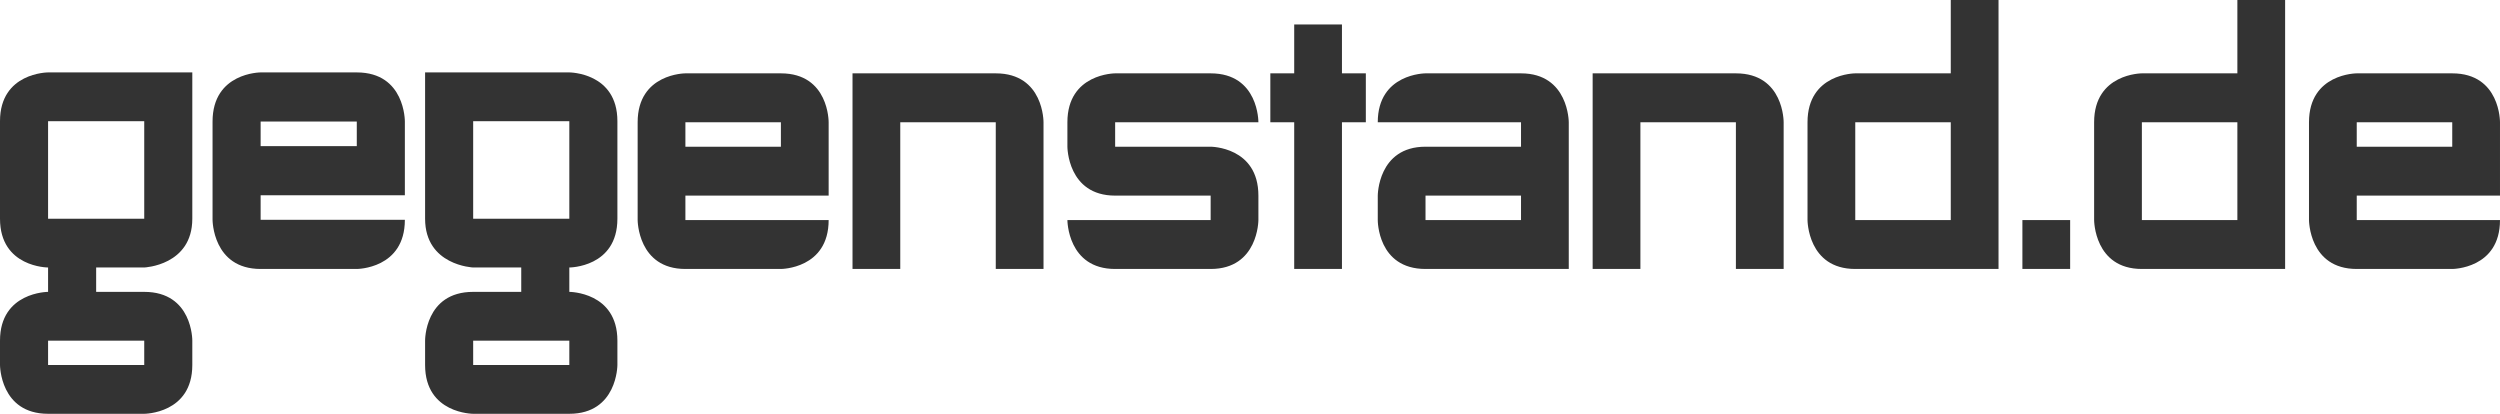
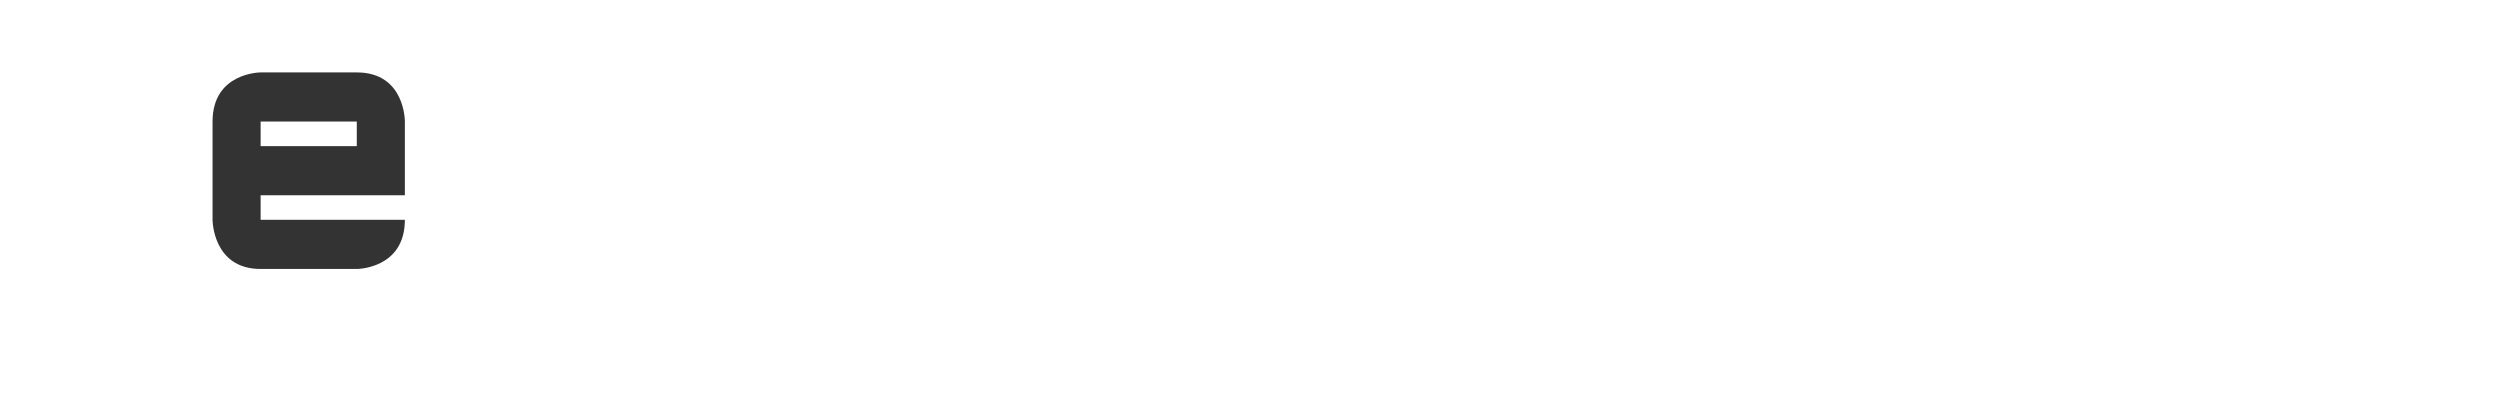
<svg xmlns="http://www.w3.org/2000/svg" width="290" height="48" viewBox="0 0 290 48" fill="none">
  <path d="M46.964 25.5H30.233V22.65H46.964V14.1C46.964 14.1 47.02 8.4 41.387 8.4H30.233C30.233 8.4 24.656 8.4 24.656 14.1V25.5C24.656 25.5 24.656 31.2 30.233 31.2H41.387C41.387 31.2 46.964 31.2 46.964 25.5ZM41.387 16.95H30.233V14.1H41.387V16.95Z" fill="#333333" />
-   <path d="M96.123 25.527H79.506V22.691H96.123V14.182C96.123 14.182 96.178 8.509 90.584 8.509H79.506C79.506 8.509 73.967 8.509 73.967 14.182V25.527C73.967 25.527 73.967 31.2 79.506 31.2H90.584C90.584 31.2 96.123 31.2 96.123 25.527ZM90.584 17.018H79.506V14.182H90.584V17.018ZM121.048 31.2V14.182C121.048 14.182 121.104 8.509 115.509 8.509H98.892V31.2H104.431V14.182H115.509V31.2H121.048ZM145.974 25.527V22.691C145.974 17.018 140.435 17.018 140.435 17.018H129.357V14.182H145.974C145.974 14.182 146.029 8.509 140.435 8.509H129.357C129.357 8.509 123.818 8.509 123.818 14.182V17.018C123.818 17.018 123.818 22.691 129.357 22.691H140.435V25.527H123.818C123.818 25.527 123.818 31.2 129.357 31.2H140.435C145.974 31.2 145.974 25.527 145.974 25.527ZM158.437 14.182V8.509H155.667V2.836H150.128V8.509H147.359V14.182H150.128V31.2H155.667V14.182H158.437ZM181.977 31.2V14.182C181.977 14.182 181.977 8.509 176.438 8.509H165.36C165.36 8.509 159.821 8.509 159.821 14.182H176.438V17.018H165.36C159.821 17.018 159.821 22.691 159.821 22.691V25.527C159.821 25.527 159.766 31.2 165.36 31.2H181.977ZM176.438 25.527H165.36V22.691H176.438V25.527ZM206.903 31.2V14.182C206.903 14.182 206.958 8.509 201.364 8.509H184.747V31.2H190.286V14.182H201.364V31.2H206.903ZM231.829 31.2V0H226.289V8.509H215.211C215.211 8.509 209.672 8.509 209.672 14.182V25.527C209.672 25.527 209.672 31.2 215.211 31.2H231.829ZM226.289 25.527H215.211V14.182H226.289V25.527ZM240.137 31.2V25.527H234.598V31.2H240.137ZM265.074 31.2V0H259.535V8.509H248.457C248.457 8.509 242.918 8.509 242.918 14.182V25.527C242.918 25.527 242.918 31.2 248.457 31.2H265.074ZM259.535 25.527H248.457V14.182H259.535V25.527ZM289.999 25.527H273.382V22.691H289.999V14.182C289.999 14.182 290.055 8.509 284.46 8.509H273.382C273.382 8.509 267.843 8.509 267.843 14.182V25.527C267.843 25.527 267.843 31.2 273.382 31.2H284.46C284.46 31.2 289.999 31.2 289.999 25.527ZM284.46 17.018H273.382V14.182H284.46V17.018Z" fill="#333333" />
-   <path d="M49.311 42.343V39.514C49.311 39.514 49.255 33.857 54.888 33.857C54.888 33.857 57.62 33.857 60.464 33.857V31.029H54.888C54.888 31.029 49.311 30.802 49.311 25.371V8.4H66.041C66.041 8.4 71.618 8.4 71.618 14.057V25.371C71.618 31.029 66.041 31.029 66.041 31.029V33.857C66.041 33.857 71.618 33.857 71.618 39.514V42.343C71.618 42.343 71.618 48 66.041 48H54.888C54.888 48 49.311 48 49.311 42.343ZM54.888 25.371H66.041V14.057H54.888V25.371ZM54.888 42.343H66.041V39.514H54.888V42.343Z" fill="#333333" />
-   <path d="M22.308 42.343V39.514C22.308 39.514 22.363 33.857 16.731 33.857C16.731 33.857 13.998 33.857 11.154 33.857V31.029H16.731C16.731 31.029 22.308 30.802 22.308 25.371V8.4H5.577C5.577 8.4 0 8.4 0 14.057V25.371C0 31.029 5.577 31.029 5.577 31.029V33.857C5.577 33.857 0 33.857 0 39.514V42.343C0 42.343 0 48 5.577 48H16.731C16.731 48 22.308 48 22.308 42.343ZM16.731 25.371H5.577V14.057H16.731V25.371ZM16.731 42.343H5.577V39.514H16.731V42.343Z" fill="#333333" />
</svg>